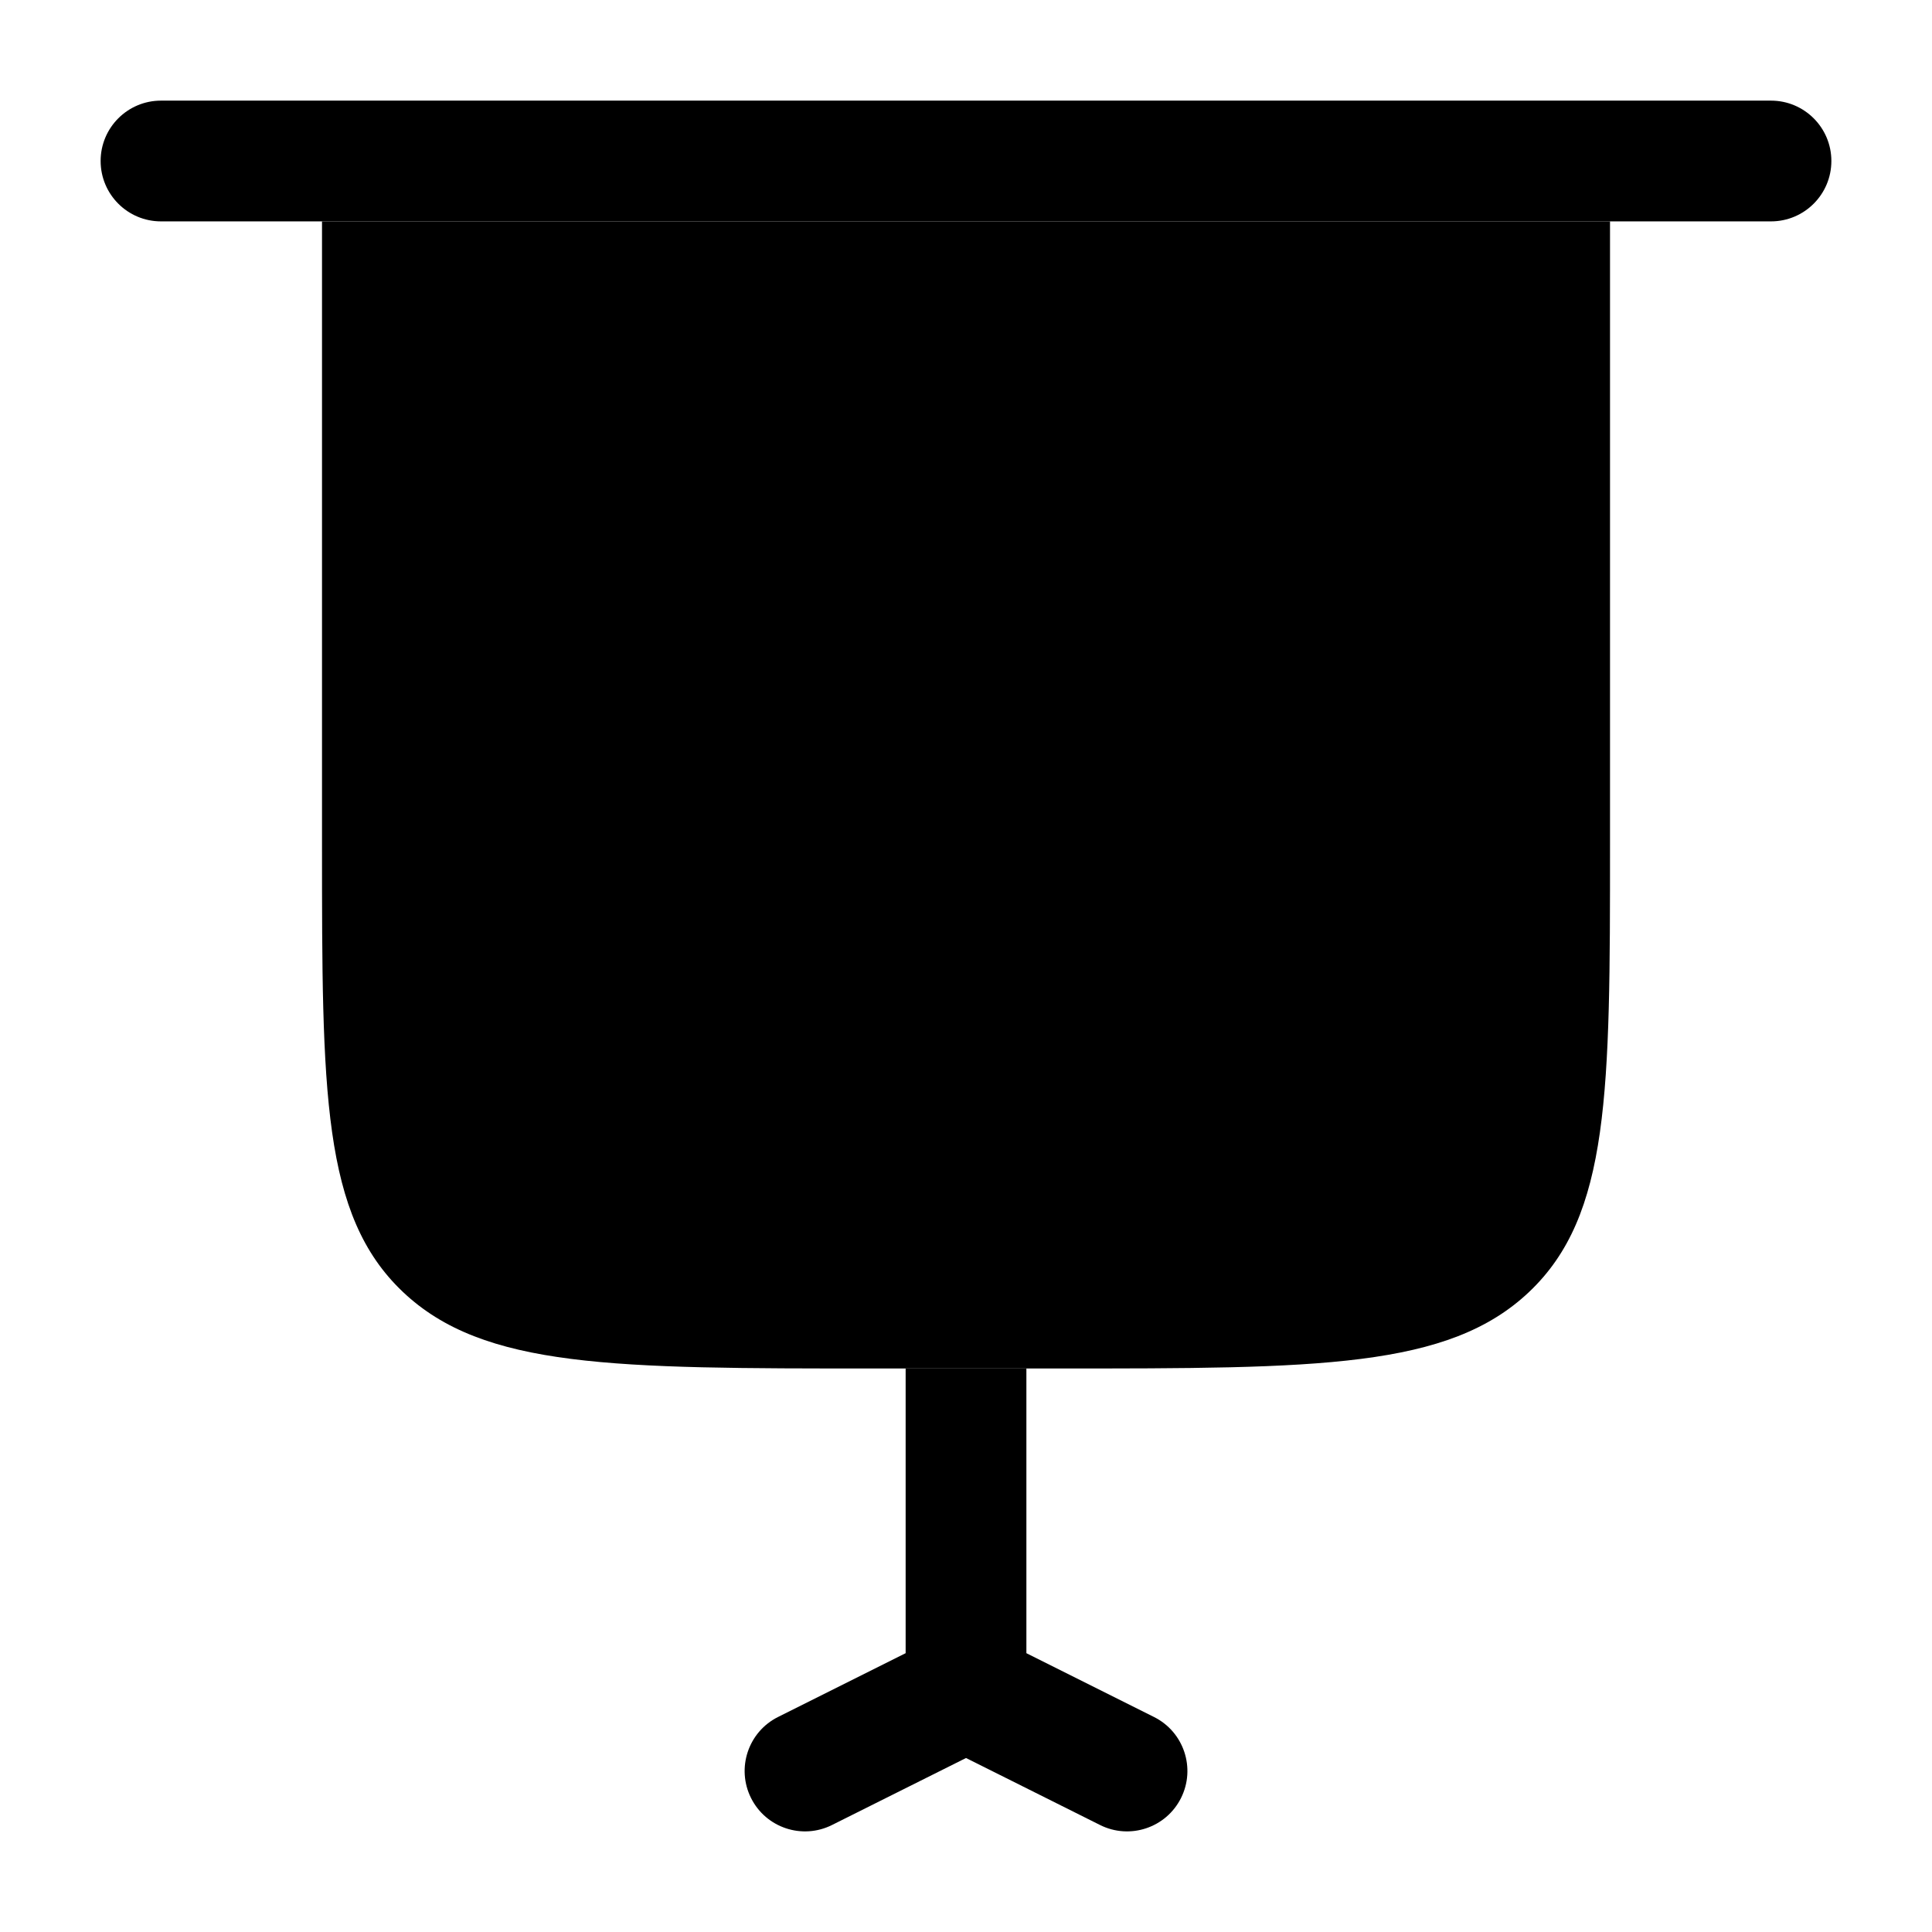
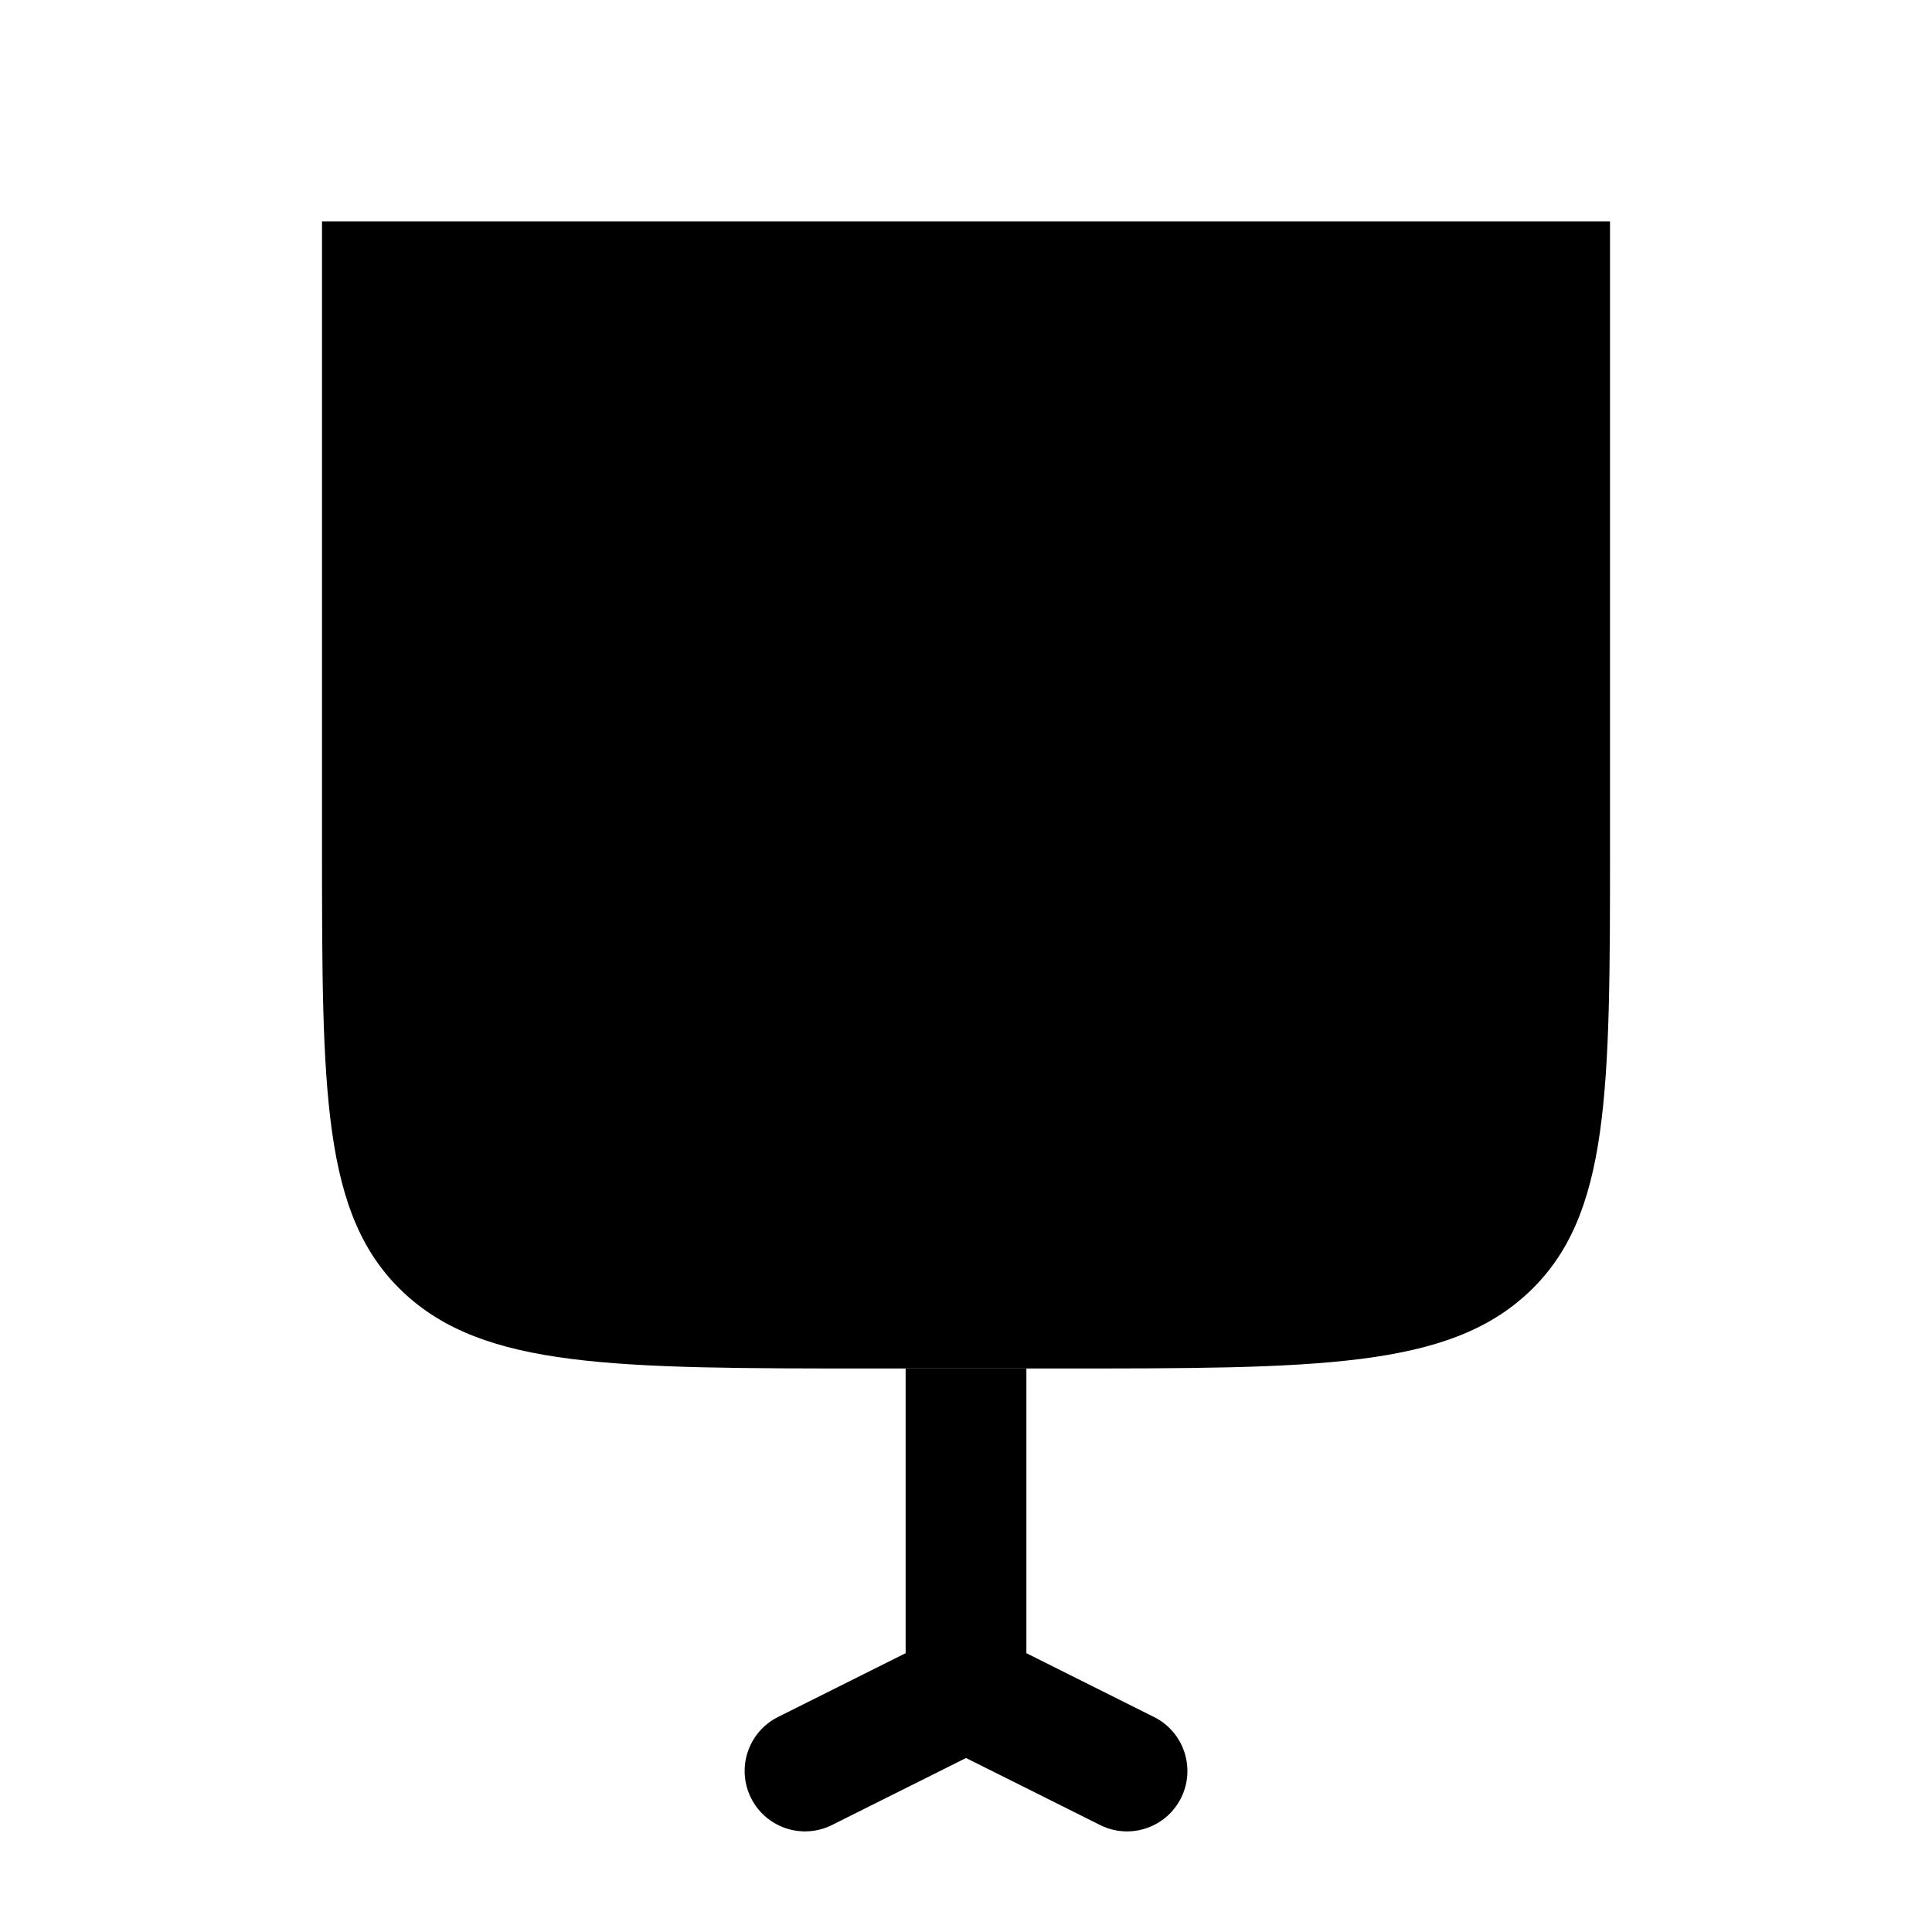
<svg xmlns="http://www.w3.org/2000/svg" width="70" height="70" viewBox="0 0 70 70" fill="none">
  <path opacity="0.5" d="M11.667 30.625V8.021H58.334V30.625C58.334 39.562 58.334 44.031 55.405 46.807C52.476 49.583 47.762 49.583 38.334 49.583H37.188H32.813H31.667C22.239 49.583 17.525 49.583 14.596 46.807C11.667 44.031 11.667 39.562 11.667 30.625Z" fill="#FF8C22" style="fill:#FF8C22;fill:color(display-p3 1 0.55 0.135);fill-opacity:1;" />
-   <path d="M45.297 26.338C46.151 25.484 46.151 24.099 45.297 23.245C44.443 22.391 43.057 22.391 42.203 23.245L38.432 27.016C38.228 27.22 38.062 27.386 37.917 27.527C37.771 27.386 37.605 27.22 37.401 27.016L35.621 25.236C35.199 24.813 34.741 24.355 34.303 24.021C33.79 23.63 33.056 23.208 32.083 23.208C31.111 23.208 30.376 23.63 29.863 24.021C29.425 24.355 28.968 24.813 28.545 25.236L24.703 29.078C23.849 29.932 23.849 31.317 24.703 32.172C25.558 33.026 26.942 33.026 27.797 32.172L31.568 28.401C31.772 28.197 31.938 28.031 32.083 27.89C32.229 28.031 32.395 28.197 32.599 28.401L34.379 30.18C34.801 30.604 35.259 31.061 35.697 31.395C36.21 31.787 36.944 32.208 37.917 32.208C38.889 32.208 39.624 31.787 40.137 31.395C40.575 31.061 41.032 30.604 41.455 30.18L45.297 26.338Z" fill="#FF8C22" style="fill:#FF8C22;fill:color(display-p3 1 0.55 0.135);fill-opacity:1;" />
-   <path d="M5.833 3.646C4.625 3.646 3.646 4.625 3.646 5.833C3.646 7.042 4.625 8.021 5.833 8.021H11.666H58.333H64.166C65.374 8.021 66.354 7.042 66.354 5.833C66.354 4.625 65.374 3.646 64.166 3.646H5.833Z" fill="#FF8C22" style="fill:#FF8C22;fill:color(display-p3 1 0.55 0.135);fill-opacity:1;" />
+   <path d="M45.297 26.338C46.151 25.484 46.151 24.099 45.297 23.245C44.443 22.391 43.057 22.391 42.203 23.245L38.432 27.016C38.228 27.22 38.062 27.386 37.917 27.527C37.771 27.386 37.605 27.22 37.401 27.016L35.621 25.236C35.199 24.813 34.741 24.355 34.303 24.021C33.79 23.63 33.056 23.208 32.083 23.208C31.111 23.208 30.376 23.63 29.863 24.021C29.425 24.355 28.968 24.813 28.545 25.236L24.703 29.078C23.849 29.932 23.849 31.317 24.703 32.172C25.558 33.026 26.942 33.026 27.797 32.172C31.772 28.197 31.938 28.031 32.083 27.89C32.229 28.031 32.395 28.197 32.599 28.401L34.379 30.18C34.801 30.604 35.259 31.061 35.697 31.395C36.21 31.787 36.944 32.208 37.917 32.208C38.889 32.208 39.624 31.787 40.137 31.395C40.575 31.061 41.032 30.604 41.455 30.18L45.297 26.338Z" fill="#FF8C22" style="fill:#FF8C22;fill:color(display-p3 1 0.55 0.135);fill-opacity:1;" />
  <path d="M32.813 49.583V59.898L28.189 62.21C27.109 62.75 26.671 64.064 27.211 65.145C27.751 66.226 29.065 66.664 30.146 66.123L35.001 63.696L39.856 66.123C40.936 66.664 42.25 66.226 42.791 65.145C43.331 64.064 42.893 62.75 41.812 62.21L37.188 59.898V49.583H32.813Z" fill="#FF8C22" style="fill:#FF8C22;fill:color(display-p3 1 0.55 0.135);fill-opacity:1;" />
</svg>